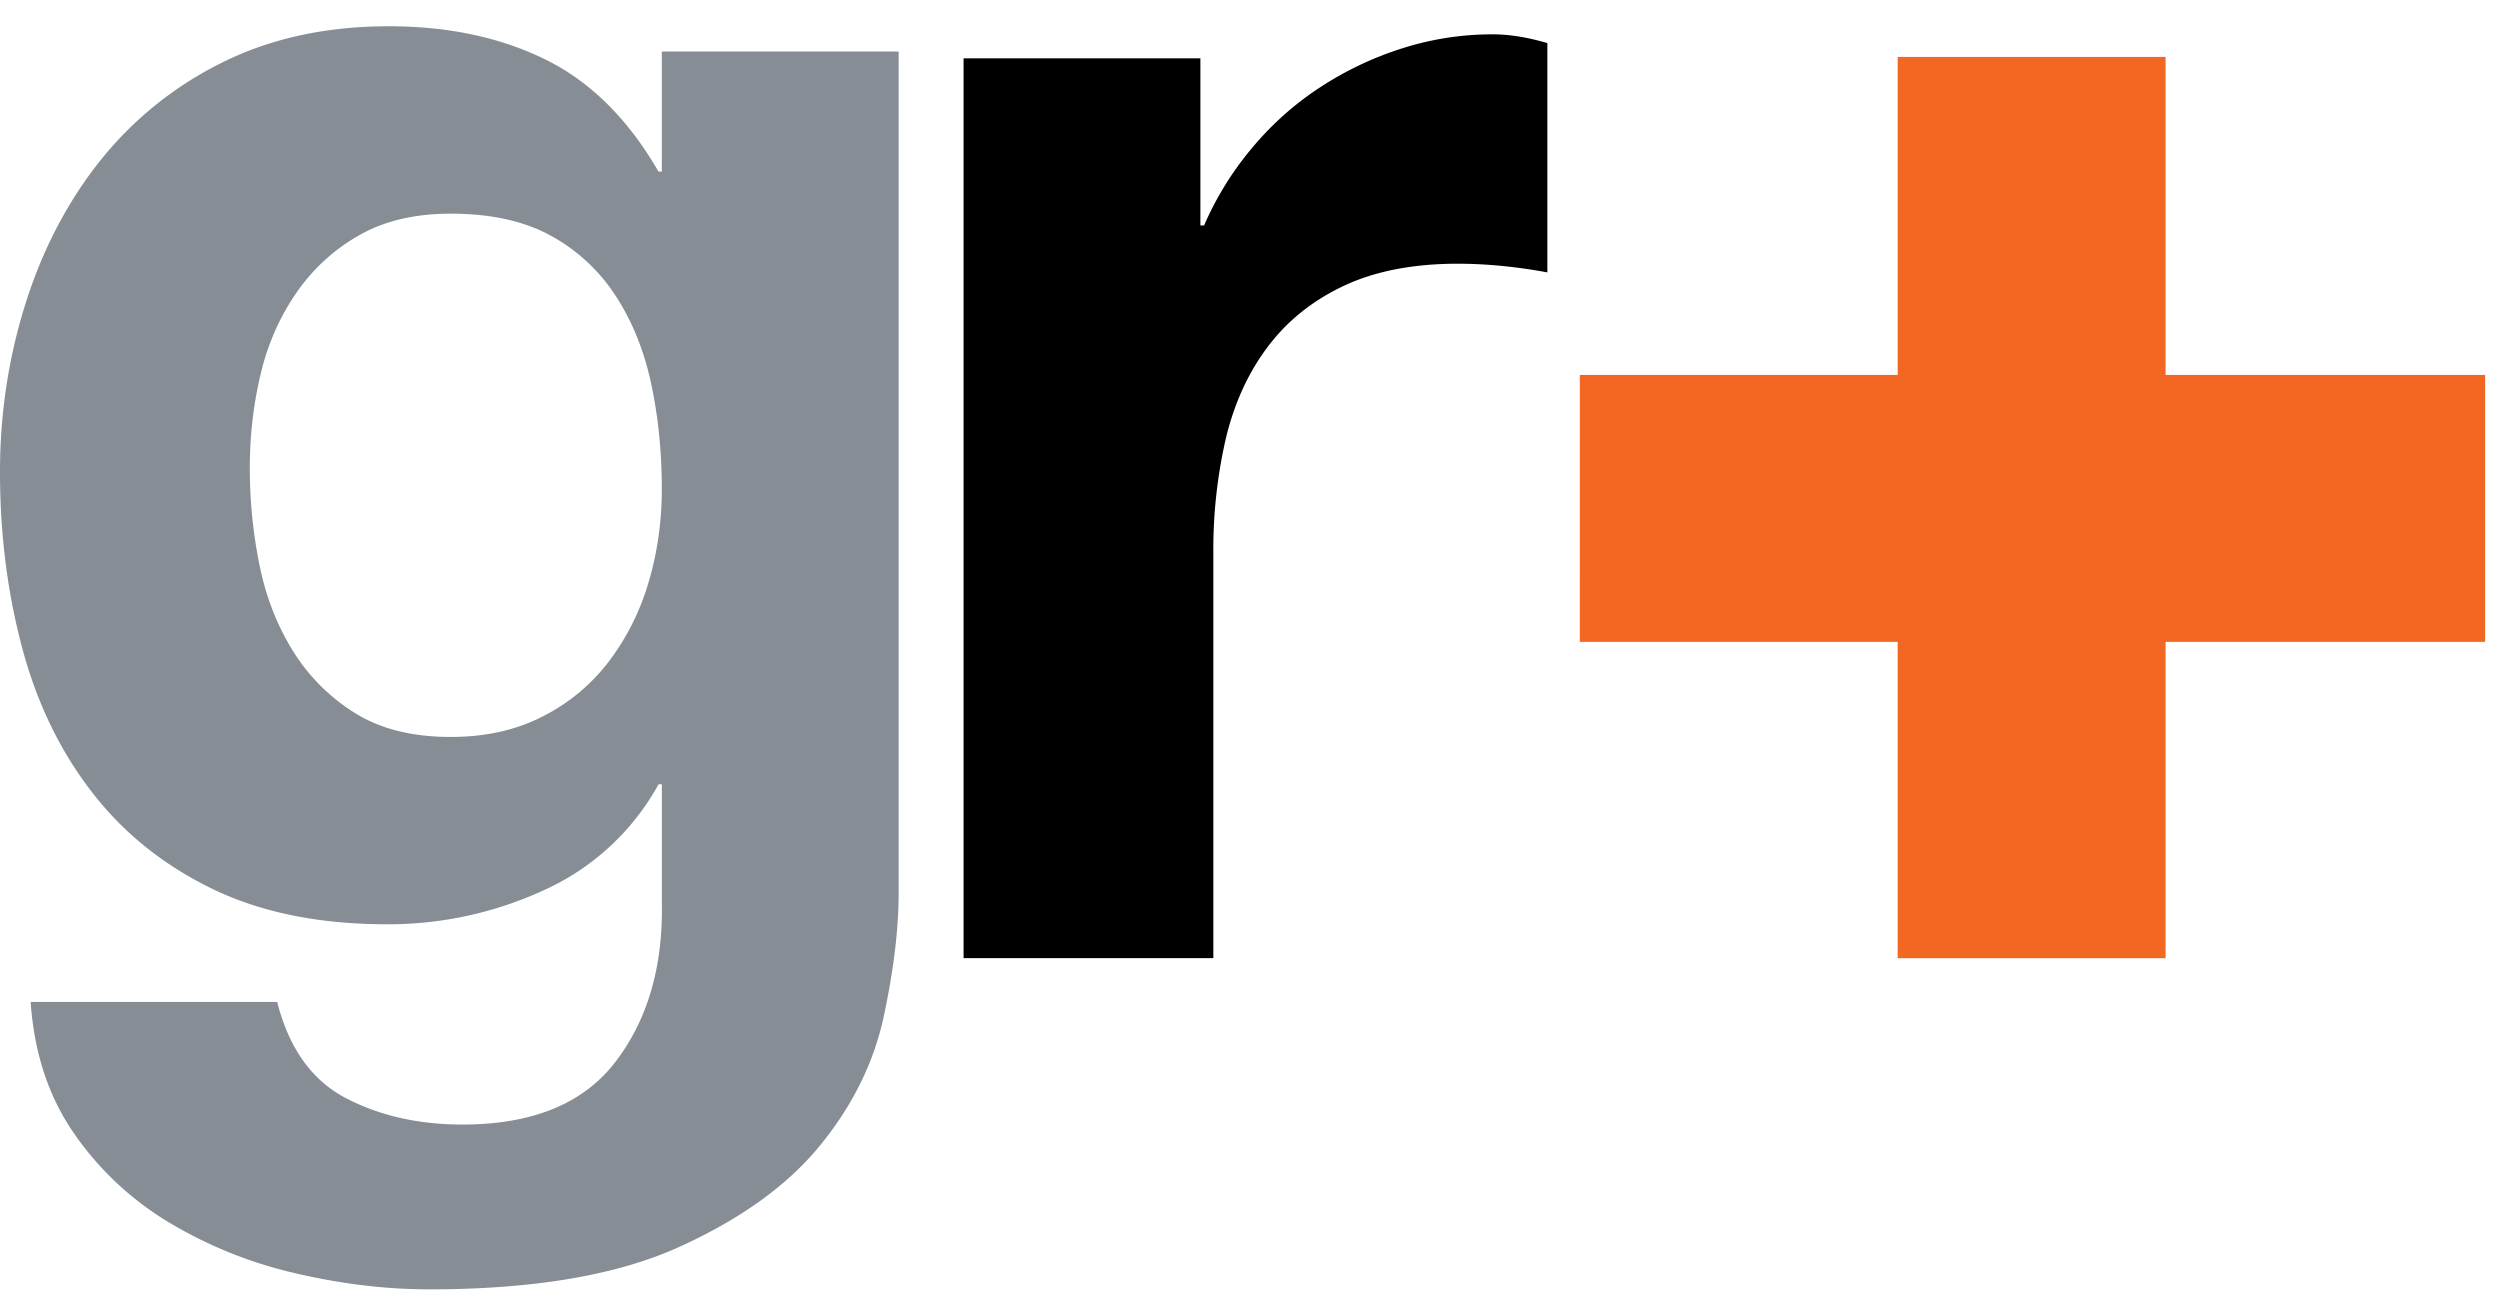
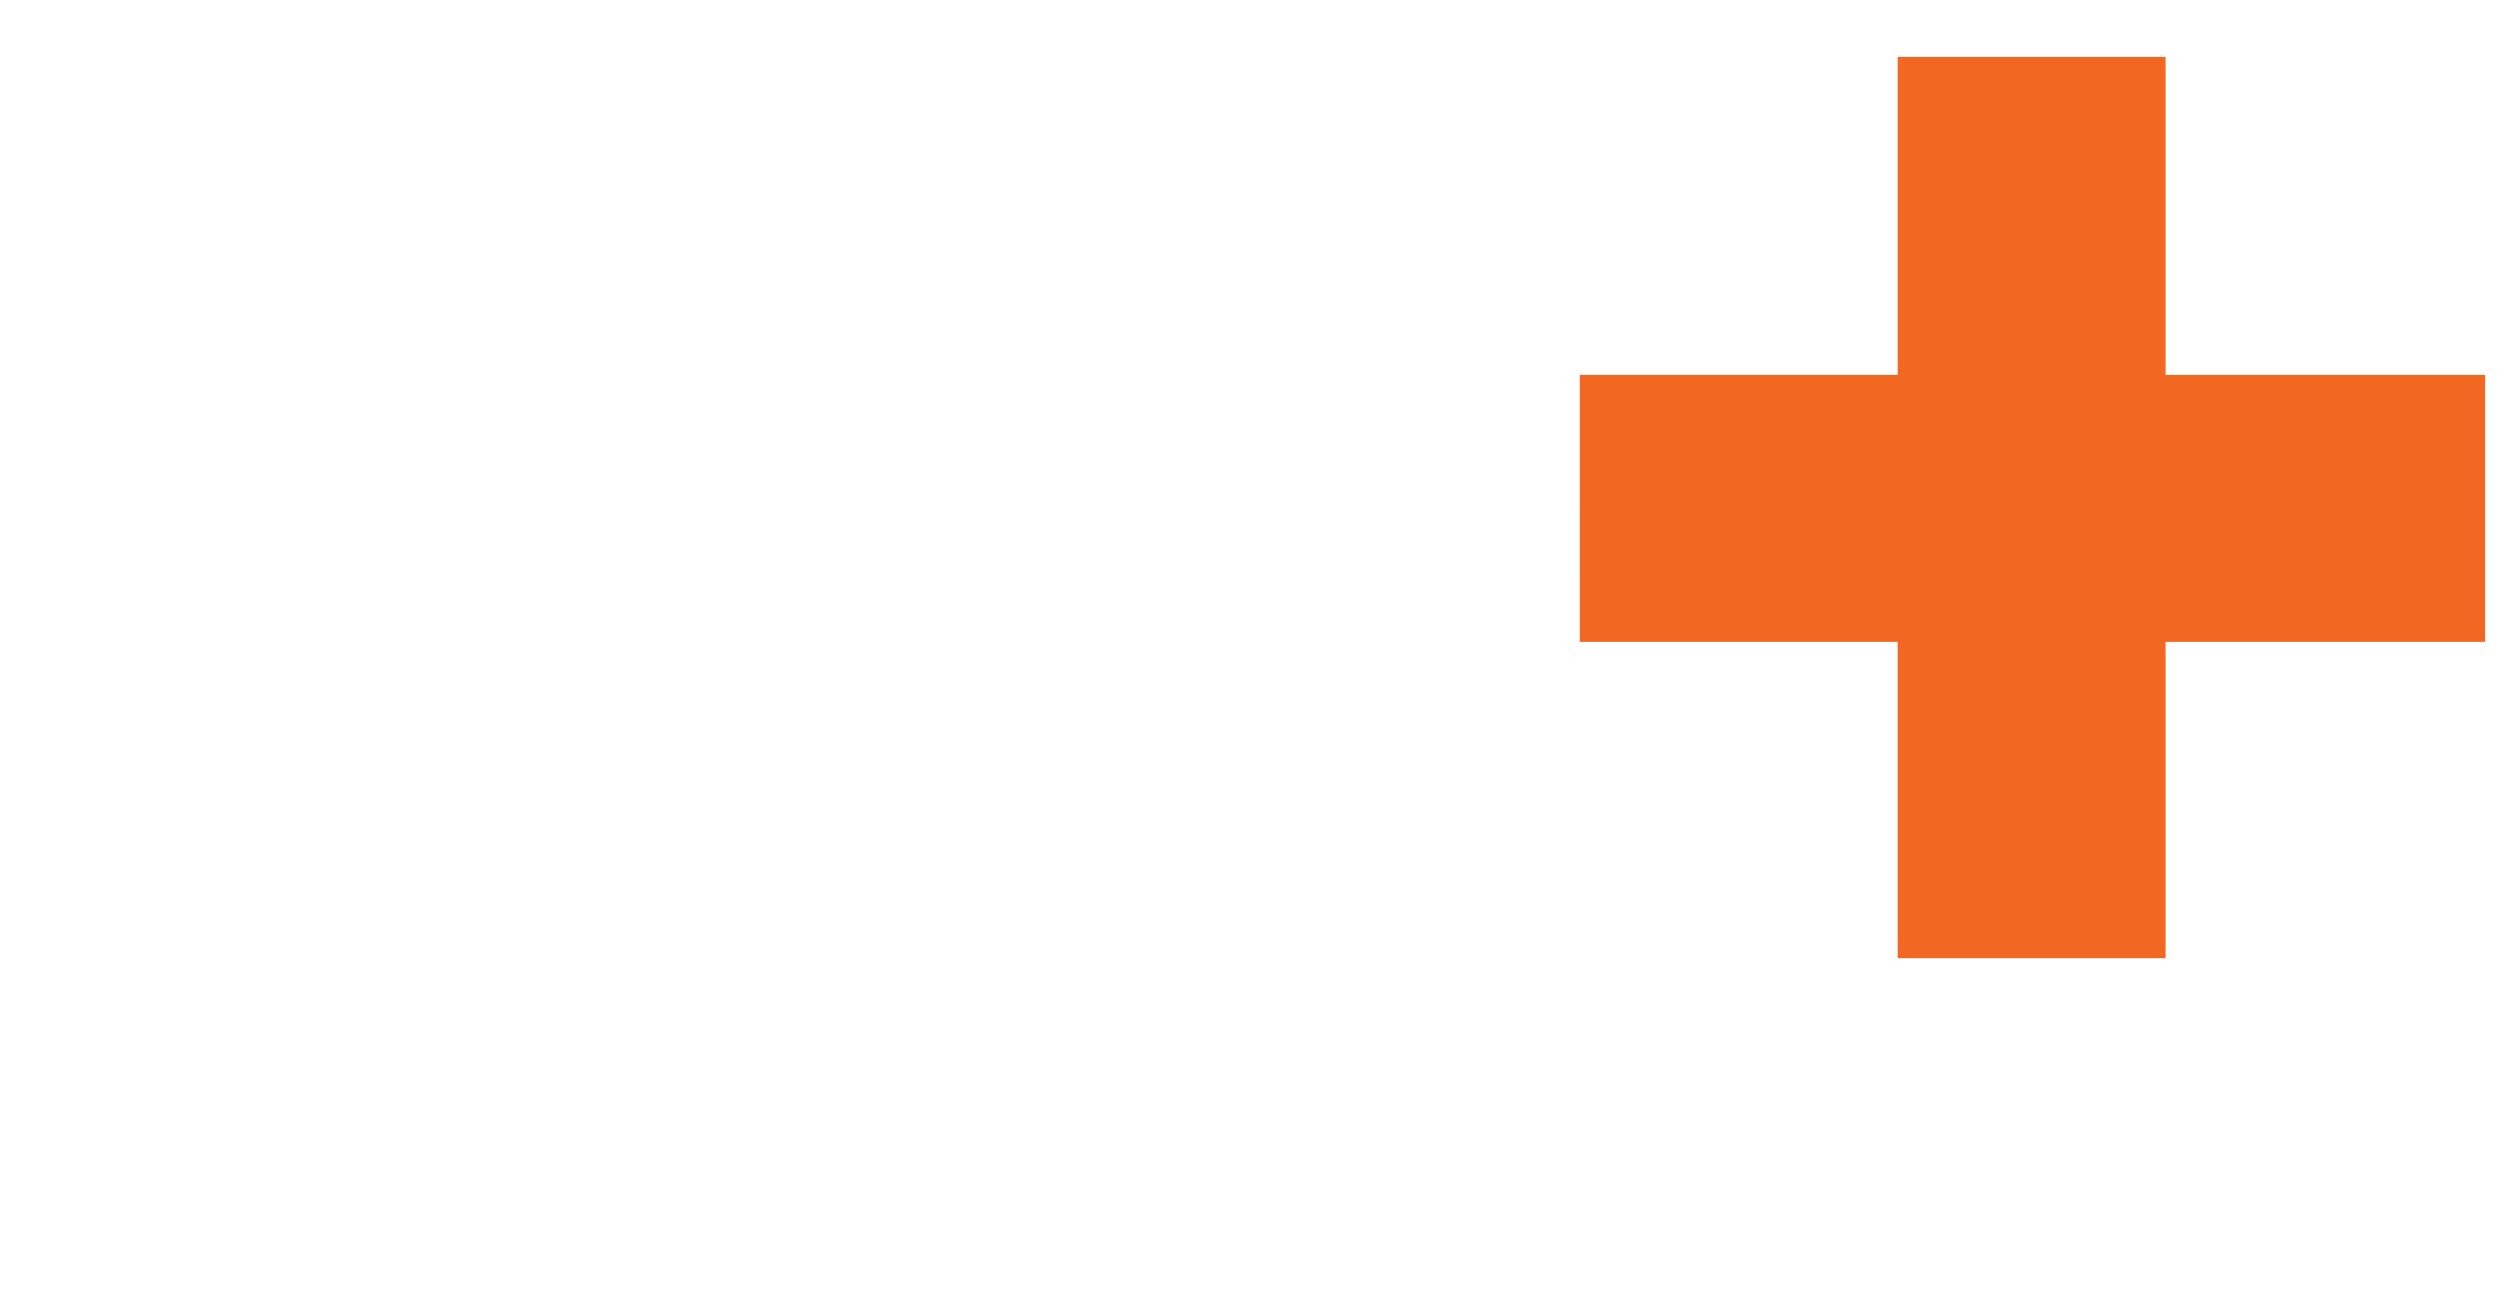
<svg xmlns="http://www.w3.org/2000/svg" height="40" viewBox="0 0 77 40" width="77">
-   <path d="m27.22 31.307c-.307 1.425-.965 2.755-1.974 3.987-1.008 1.231-2.466 2.275-4.372 3.132-1.906.855-4.456 1.286-7.653 1.286-1.366 0-2.755-.172-4.175-.508a13.376 13.376 0 0 1 -3.876-1.574 9.484 9.484 0 0 1 -2.908-2.747c-.77-1.12-1.211-2.463-1.318-4.024h7.593c.36 1.418 1.058 2.402 2.1 2.955 1.04.545 2.243.822 3.608.822 2.154 0 3.727-.645 4.712-1.933.988-1.29 1.464-2.92 1.428-4.893v-3.654h-.102a7.587 7.587 0 0 1 -3.532 3.262 11.45 11.45 0 0 1 -4.828 1.05c-2.086 0-3.885-.364-5.395-1.097-1.51-.735-2.75-1.736-3.721-3.006-.973-1.265-1.683-2.745-2.133-4.444-.45-1.7-.674-3.493-.674-5.388 0-1.786.26-3.51.783-5.174.522-1.659 1.287-3.129 2.291-4.395a11.08 11.08 0 0 1 3.75-3.029c1.492-.747 3.21-1.126 5.152-1.126 1.833 0 3.441.343 4.828 1.026 1.385.682 2.543 1.834 3.478 3.45h.102v-3.697h7.294v25.918c0 1.108-.153 2.374-.459 3.802m-10.492-9.248a5.9 5.9 0 0 0 2.042-1.708 7.537 7.537 0 0 0 1.21-2.428c.268-.908.405-1.86.405-2.855 0-1.14-.108-2.216-.323-3.229-.215-1.014-.574-1.914-1.077-2.695a5.565 5.565 0 0 0 -1.988-1.869c-.825-.463-1.864-.695-3.119-.695-1.077 0-2 .213-2.77.64a5.813 5.813 0 0 0 -1.934 1.734 7.278 7.278 0 0 0 -1.13 2.51c-.233.94-.349 1.93-.349 2.962 0 .997.099 1.983.295 2.96.197.982.538 1.858 1.023 2.645a5.926 5.926 0 0 0 1.906 1.92c.79.498 1.776.746 2.96.746 1.074 0 2.025-.211 2.849-.638" fill="#868d94" />
-   <path d="m36.972 1.797v5.147h.114a9.66 9.66 0 0 1 1.472-2.38 9.428 9.428 0 0 1 2.1-1.874c.788-.515 1.631-.917 2.53-1.201a9.11 9.11 0 0 1 2.802-.431c.502 0 1.057.09 1.669.269v7.063a16.09 16.09 0 0 0 -1.291-.188 14.31 14.31 0 0 0 -1.455-.08c-1.403 0-2.585.233-3.556.697-.97.463-1.748 1.099-2.341 1.904-.595.803-1.016 1.742-1.267 2.813a15.24 15.24 0 0 0 -.378 3.484v12.49h-7.693v-27.714h7.294z" />
  <path d="m48.659 11.548h9.789v-9.795h8.252v9.795h9.842v8.222h-9.842v9.743h-8.252v-9.743h-9.79z" fill="#f26722" />
</svg>